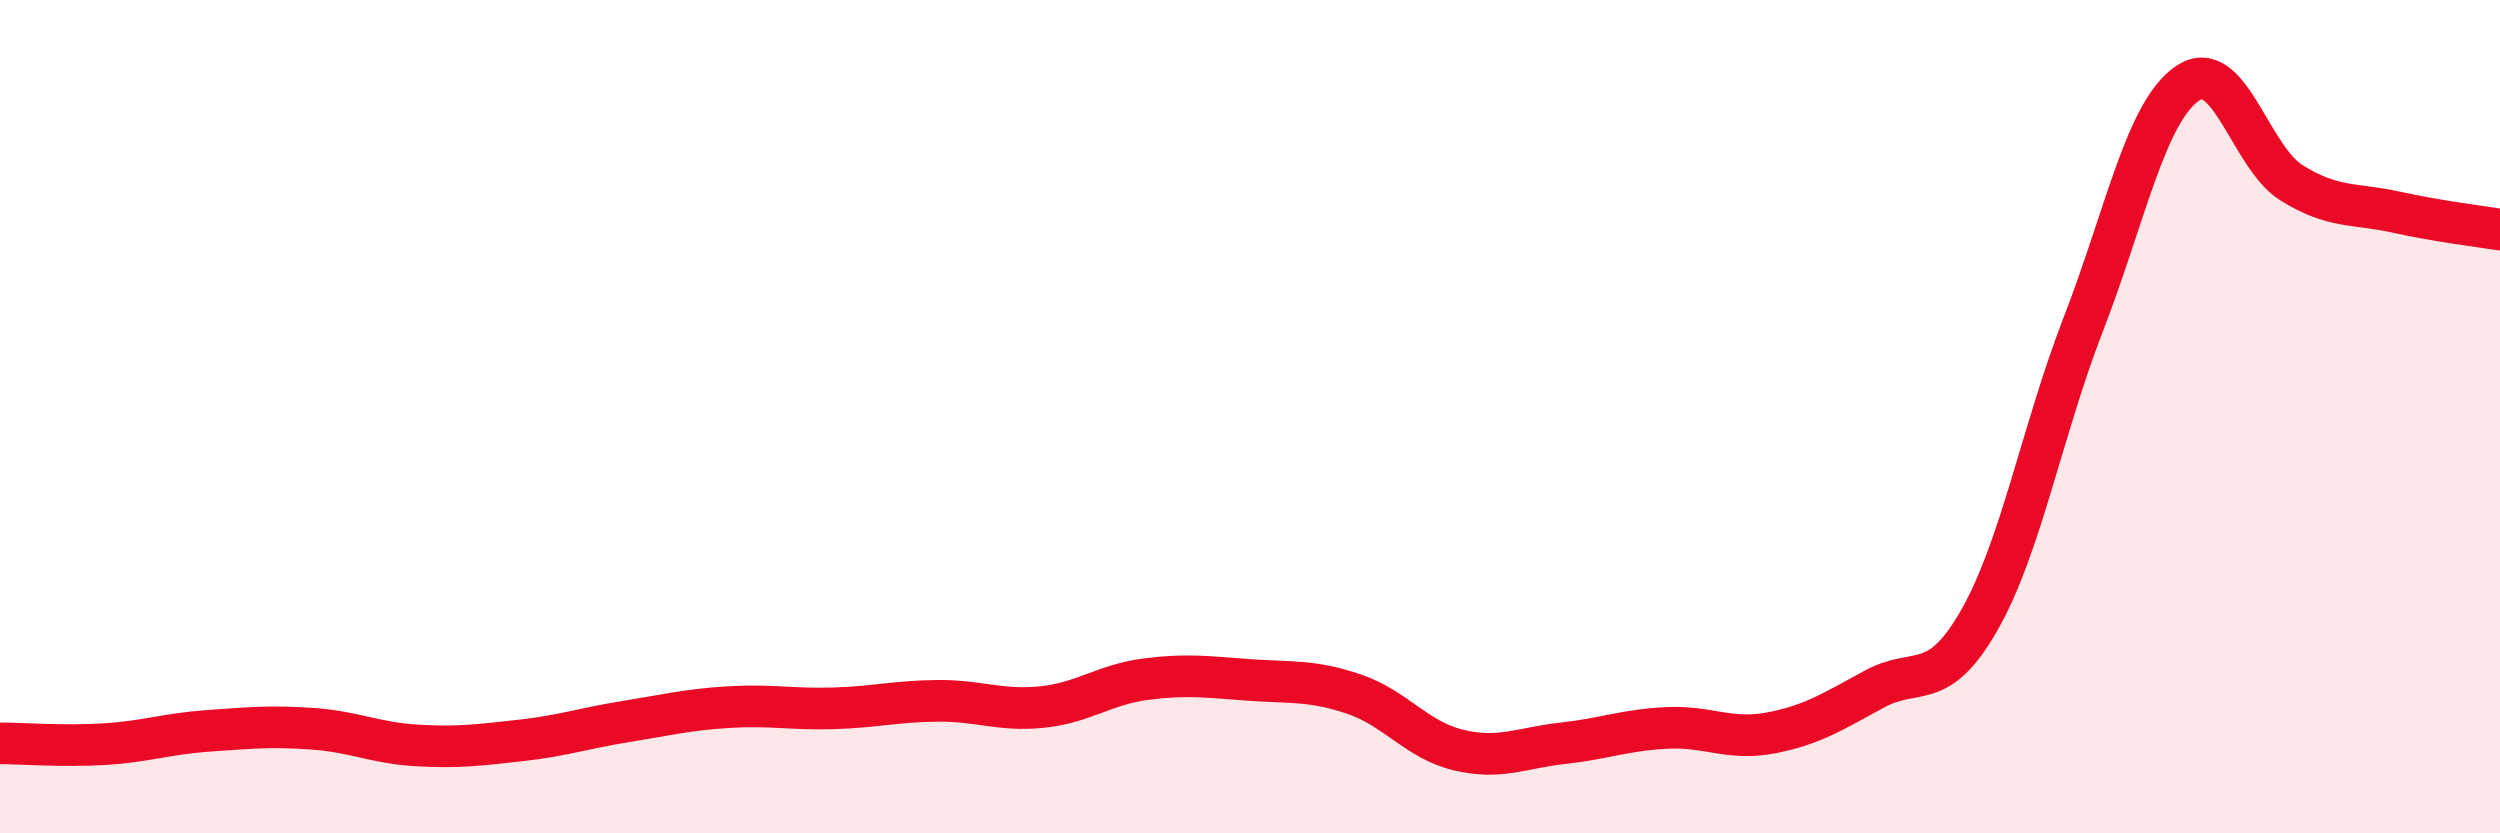
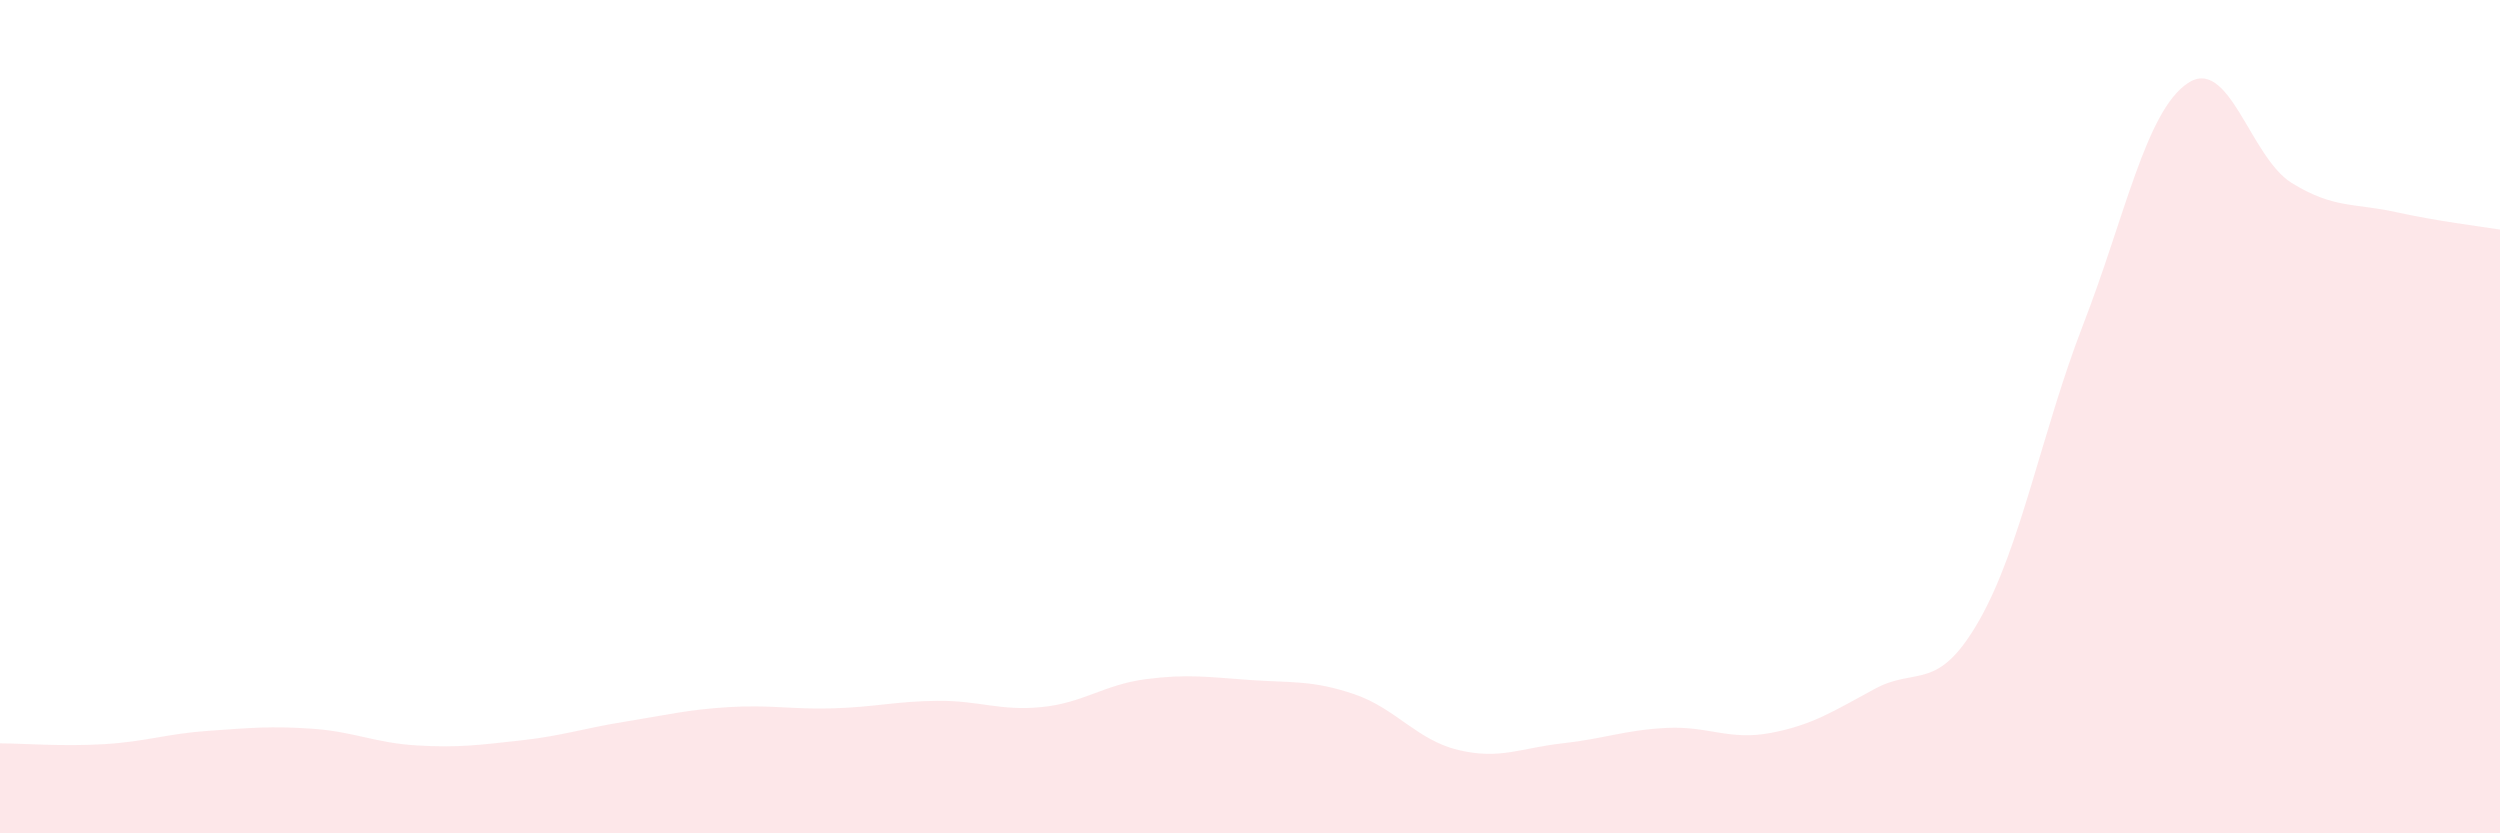
<svg xmlns="http://www.w3.org/2000/svg" width="60" height="20" viewBox="0 0 60 20">
  <path d="M 0,17.84 C 0.5,17.84 1.5,17.92 2.5,17.86 C 3.5,17.8 4,17.61 5,17.54 C 6,17.47 6.5,17.42 7.5,17.49 C 8.5,17.56 9,17.83 10,17.89 C 11,17.95 11.5,17.88 12.5,17.77 C 13.5,17.66 14,17.48 15,17.32 C 16,17.16 16.5,17.03 17.5,16.97 C 18.5,16.91 19,17.03 20,17 C 21,16.97 21.5,16.83 22.5,16.82 C 23.5,16.81 24,17.07 25,16.97 C 26,16.87 26.5,16.43 27.5,16.3 C 28.5,16.17 29,16.25 30,16.32 C 31,16.39 31.5,16.32 32.5,16.66 C 33.5,17 34,17.76 35,18 C 36,18.24 36.5,17.95 37.5,17.84 C 38.5,17.73 39,17.52 40,17.47 C 41,17.42 41.5,17.78 42.5,17.59 C 43.5,17.4 44,17.07 45,16.53 C 46,15.99 46.5,16.64 47.5,14.89 C 48.5,13.14 49,10.36 50,7.78 C 51,5.2 51.5,2.68 52.5,2 C 53.5,1.32 54,3.77 55,4.39 C 56,5.01 56.5,4.87 57.5,5.09 C 58.5,5.31 59.5,5.43 60,5.51L60 20L0 20Z" fill="#EB0A25" opacity="0.1" stroke-linecap="round" stroke-linejoin="round" />
-   <path d="M 0,17.84 C 0.5,17.84 1.5,17.92 2.5,17.86 C 3.5,17.8 4,17.61 5,17.54 C 6,17.47 6.5,17.42 7.5,17.49 C 8.5,17.56 9,17.83 10,17.89 C 11,17.95 11.5,17.88 12.5,17.77 C 13.5,17.66 14,17.48 15,17.32 C 16,17.16 16.5,17.03 17.5,16.97 C 18.5,16.91 19,17.03 20,17 C 21,16.97 21.5,16.83 22.5,16.82 C 23.5,16.81 24,17.07 25,16.97 C 26,16.87 26.5,16.43 27.5,16.3 C 28.5,16.17 29,16.25 30,16.32 C 31,16.39 31.5,16.32 32.5,16.66 C 33.5,17 34,17.76 35,18 C 36,18.24 36.5,17.95 37.5,17.84 C 38.5,17.73 39,17.52 40,17.47 C 41,17.42 41.5,17.78 42.5,17.59 C 43.5,17.4 44,17.07 45,16.53 C 46,15.99 46.5,16.64 47.5,14.89 C 48.5,13.14 49,10.36 50,7.78 C 51,5.2 51.5,2.68 52.5,2 C 53.5,1.32 54,3.77 55,4.39 C 56,5.01 56.5,4.87 57.5,5.09 C 58.5,5.31 59.5,5.43 60,5.51" stroke="#EB0A25" stroke-width="1" fill="none" stroke-linecap="round" stroke-linejoin="round" />
</svg>